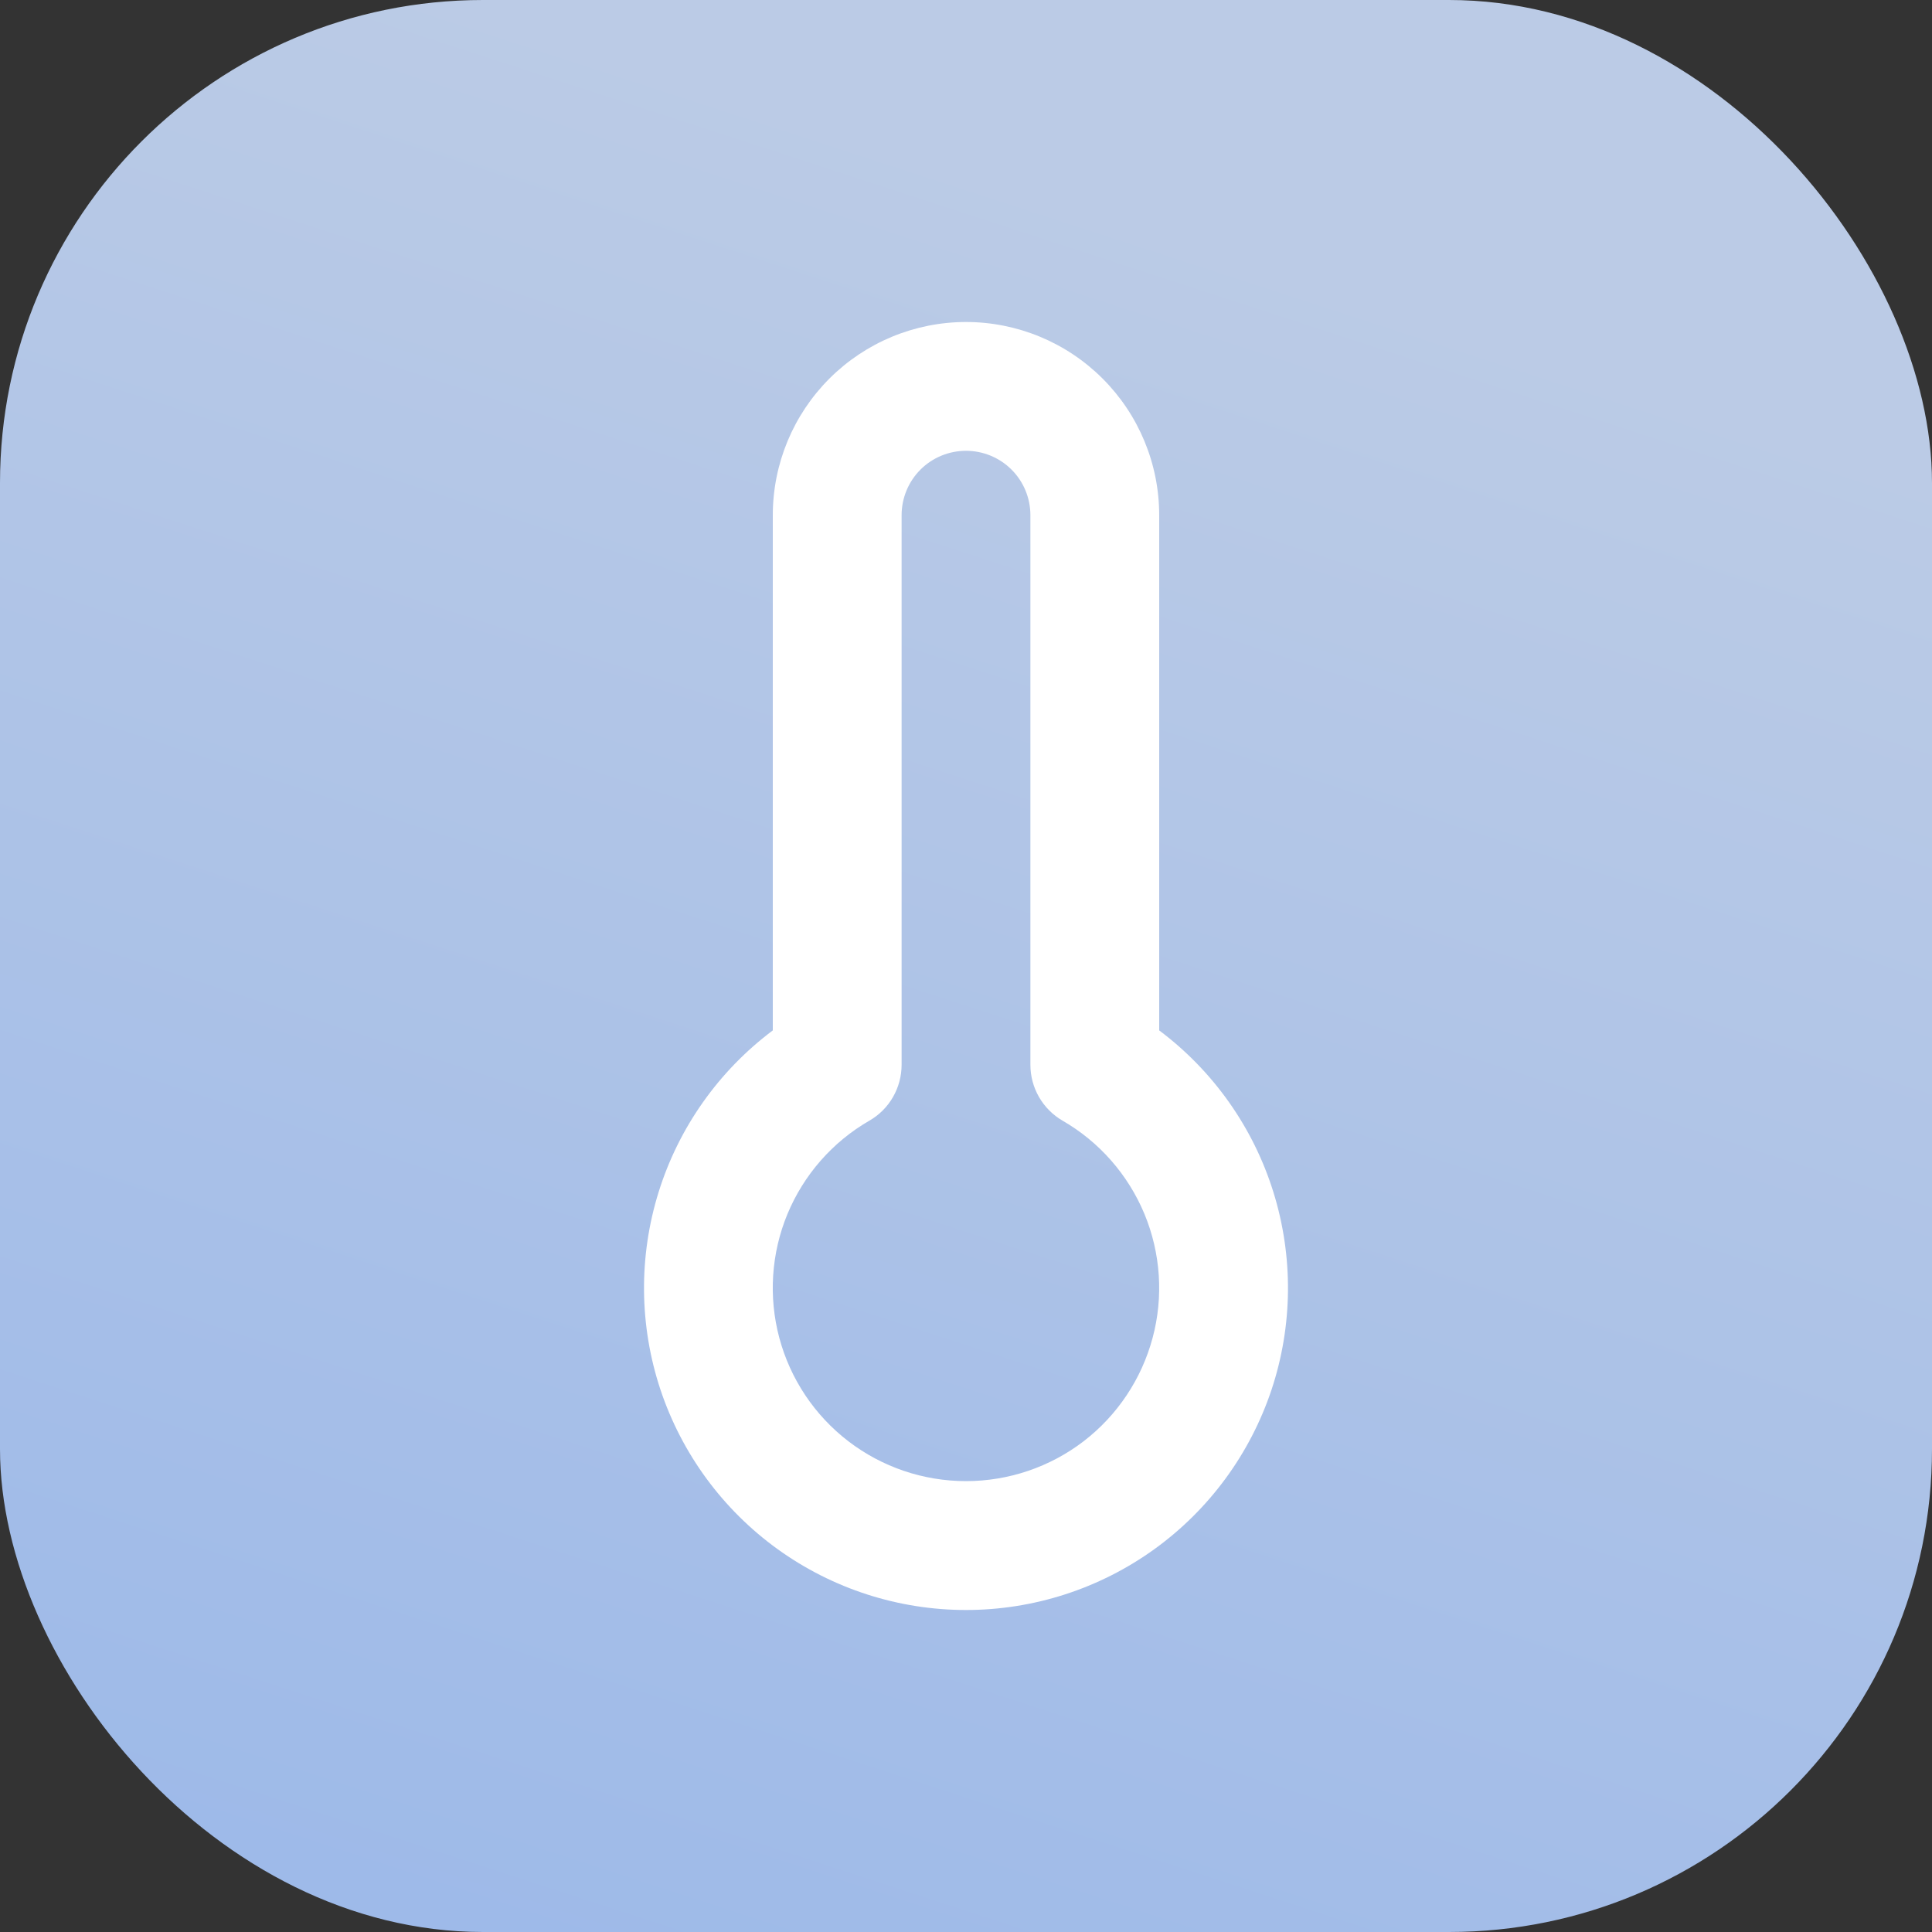
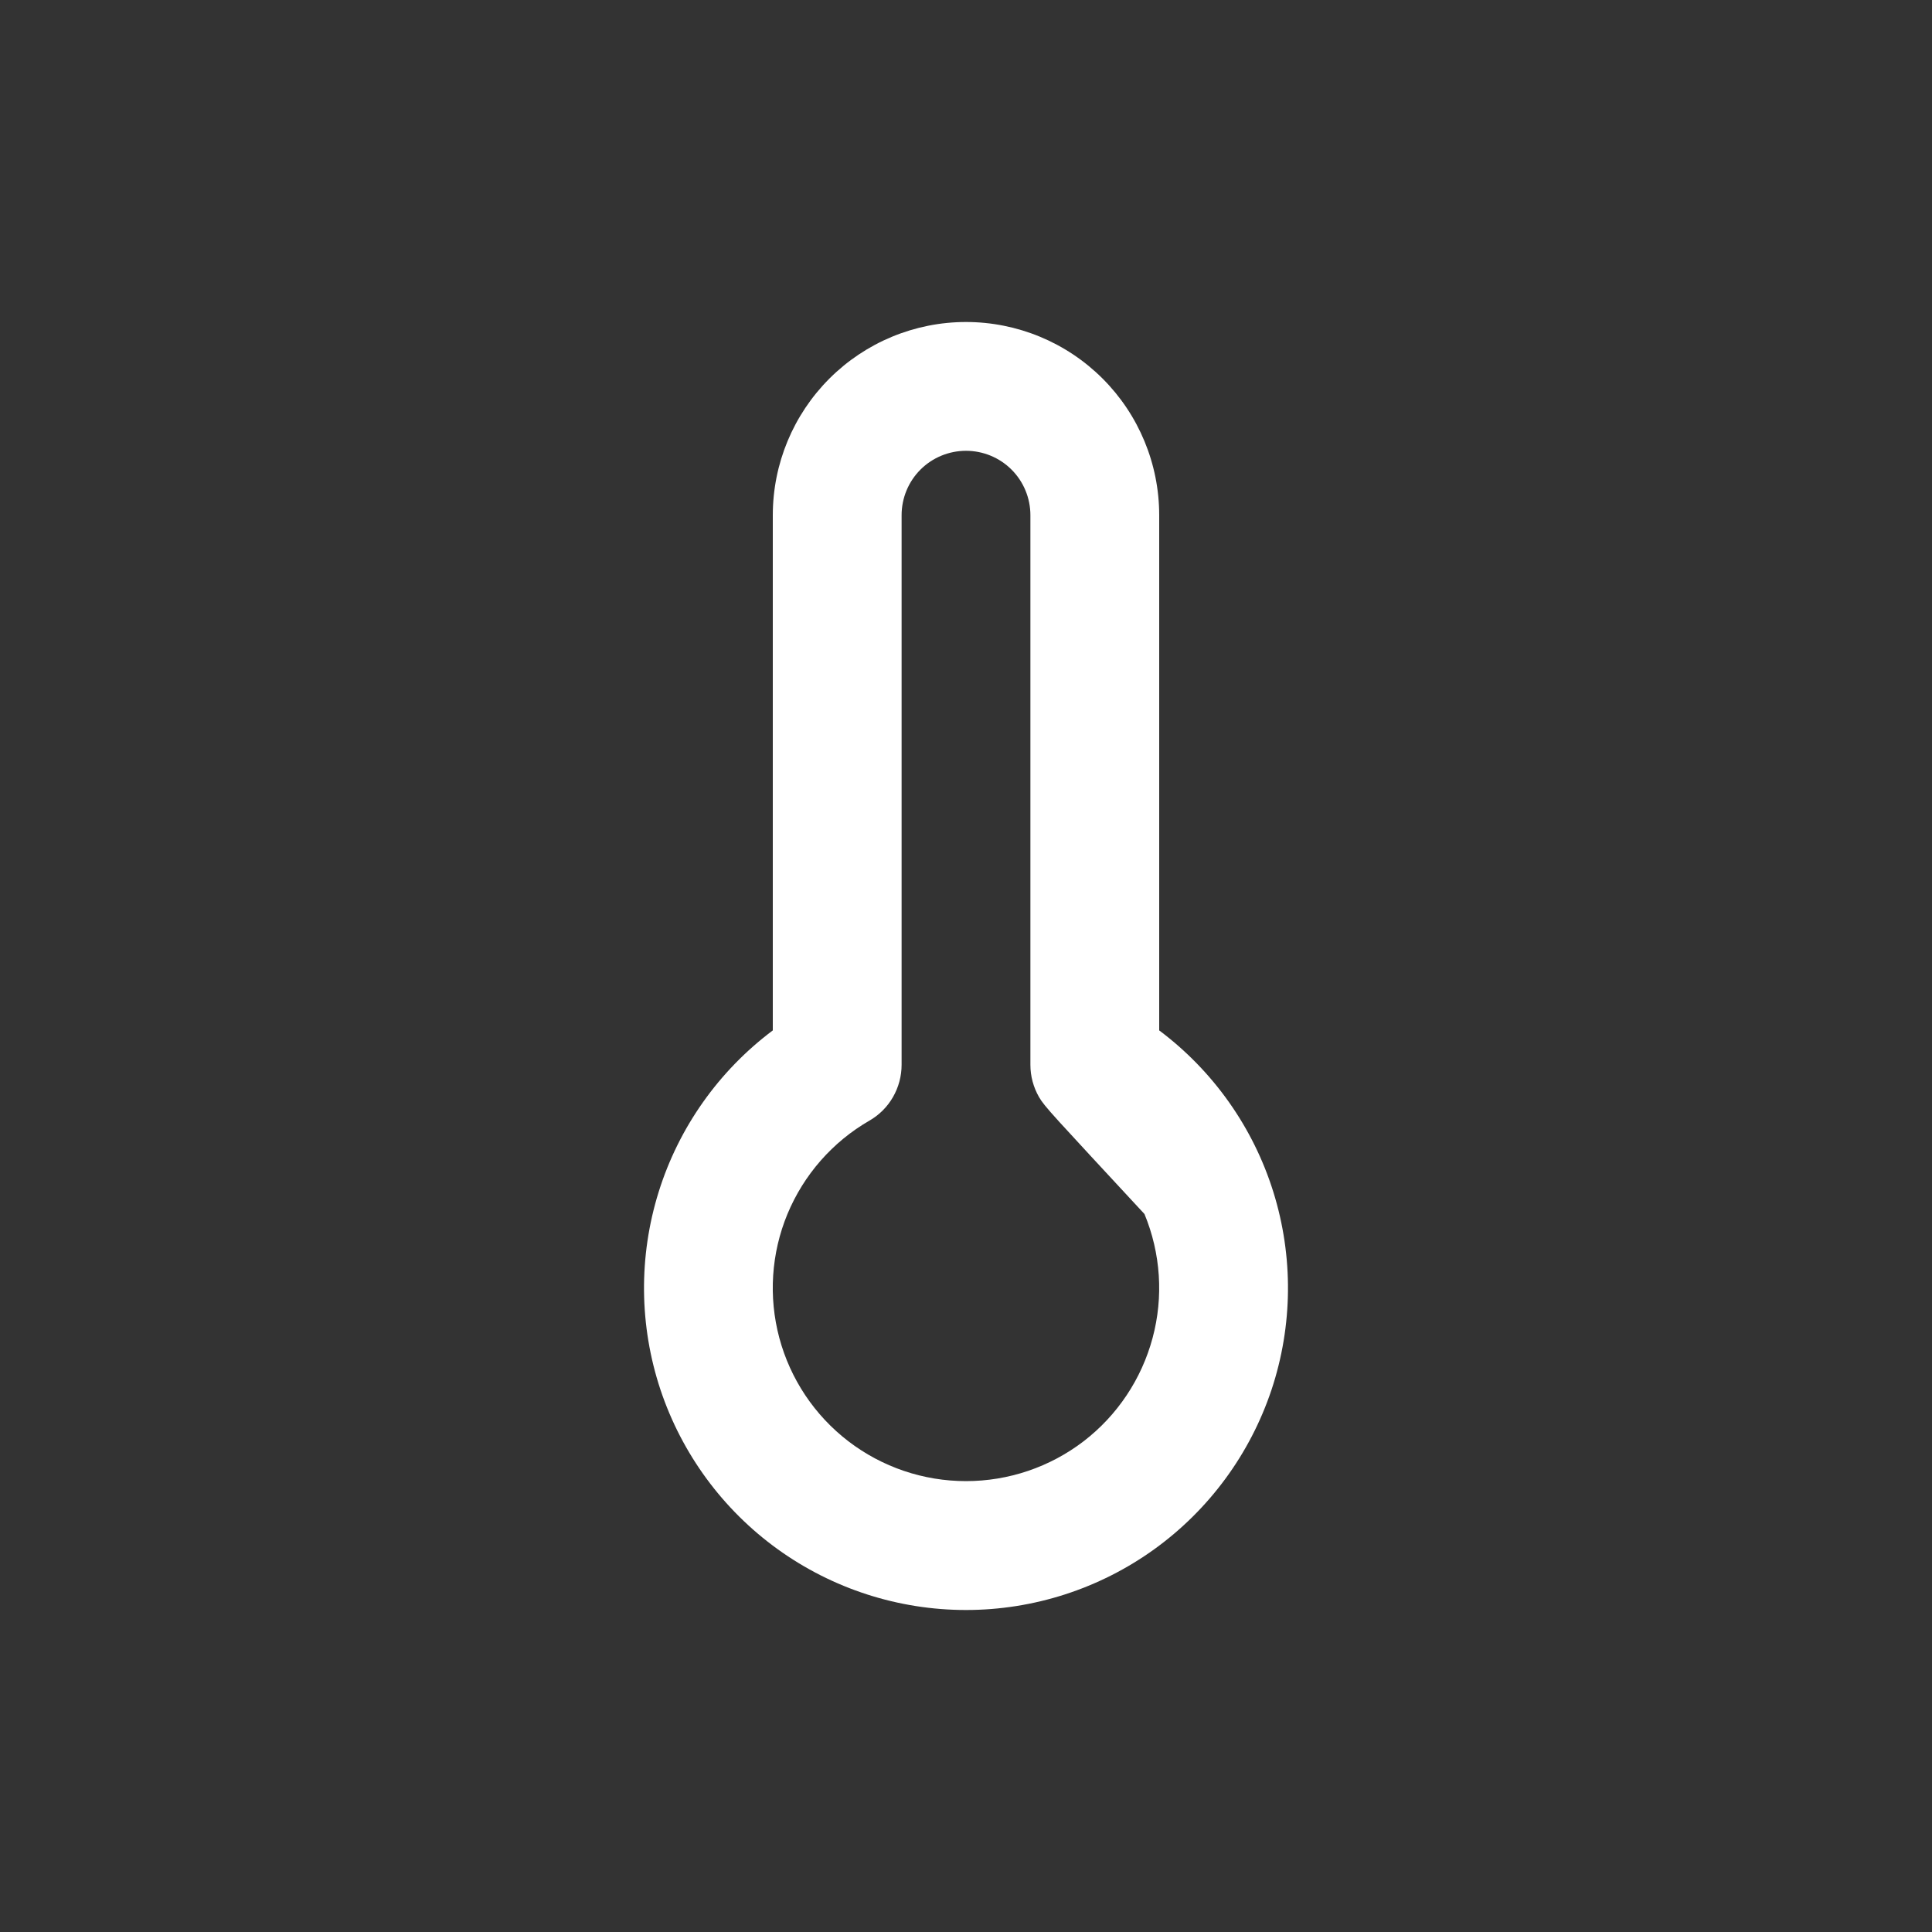
<svg xmlns="http://www.w3.org/2000/svg" width="24" height="24" viewBox="0 0 24 24" fill="none">
  <rect x="0" y="0" width="24" height="24" fill="#333333" stroke="none" />
-   <rect width="24" height="24" rx="6" fill="url(#paint0_linear_4091_8962)" />
-   <path d="M9.6 6.4C9.6 5.763 9.853 5.153 10.303 4.703C10.753 4.253 11.364 4 12 4C12.636 4 13.247 4.253 13.697 4.703C14.147 5.153 14.4 5.763 14.4 6.4V12.8C15.072 13.304 15.568 14.006 15.818 14.807C16.068 15.609 16.06 16.468 15.795 17.265C15.529 18.061 15.02 18.754 14.339 19.245C13.658 19.736 12.839 20 12 20C11.161 20 10.342 19.736 9.661 19.245C8.98 18.754 8.471 18.061 8.205 17.265C7.94 16.468 7.932 15.609 8.182 14.807C8.432 14.006 8.928 13.304 9.6 12.8V6.4ZM12 5.6C11.788 5.6 11.584 5.684 11.434 5.834C11.284 5.984 11.2 6.188 11.2 6.4V13.228C11.2 13.368 11.163 13.506 11.093 13.628C11.023 13.75 10.922 13.851 10.8 13.921C10.342 14.185 9.985 14.593 9.782 15.081C9.58 15.569 9.545 16.11 9.681 16.62C9.818 17.131 10.119 17.582 10.539 17.904C10.958 18.225 11.471 18.399 12 18.399C12.528 18.399 13.042 18.225 13.461 17.904C13.88 17.582 14.181 17.131 14.318 16.62C14.455 16.11 14.419 15.569 14.217 15.081C14.014 14.593 13.657 14.185 13.199 13.921C13.078 13.851 12.977 13.749 12.907 13.628C12.837 13.506 12.8 13.368 12.8 13.228V6.4C12.8 6.188 12.716 5.984 12.566 5.834C12.416 5.684 12.212 5.6 12 5.6Z" fill="white" />
+   <path d="M9.6 6.4C9.6 5.763 9.853 5.153 10.303 4.703C10.753 4.253 11.364 4 12 4C12.636 4 13.247 4.253 13.697 4.703C14.147 5.153 14.4 5.763 14.4 6.4V12.8C15.072 13.304 15.568 14.006 15.818 14.807C16.068 15.609 16.06 16.468 15.795 17.265C15.529 18.061 15.02 18.754 14.339 19.245C13.658 19.736 12.839 20 12 20C11.161 20 10.342 19.736 9.661 19.245C8.98 18.754 8.471 18.061 8.205 17.265C7.94 16.468 7.932 15.609 8.182 14.807C8.432 14.006 8.928 13.304 9.6 12.8V6.4ZM12 5.6C11.788 5.6 11.584 5.684 11.434 5.834C11.284 5.984 11.2 6.188 11.2 6.4V13.228C11.2 13.368 11.163 13.506 11.093 13.628C11.023 13.75 10.922 13.851 10.8 13.921C10.342 14.185 9.985 14.593 9.782 15.081C9.58 15.569 9.545 16.11 9.681 16.62C9.818 17.131 10.119 17.582 10.539 17.904C10.958 18.225 11.471 18.399 12 18.399C12.528 18.399 13.042 18.225 13.461 17.904C13.88 17.582 14.181 17.131 14.318 16.62C14.455 16.11 14.419 15.569 14.217 15.081C13.078 13.851 12.977 13.749 12.907 13.628C12.837 13.506 12.8 13.368 12.8 13.228V6.4C12.8 6.188 12.716 5.984 12.566 5.834C12.416 5.684 12.212 5.6 12 5.6Z" fill="white" />
  <defs>
    <linearGradient id="paint0_linear_4091_8962" x1="18.48" y1="4.069" x2="10.191" y2="29.466" gradientUnits="userSpaceOnUse">
      <stop stop-color="#BBCBE6" />
      <stop offset="1" stop-color="#99B7E9" />
    </linearGradient>
  </defs>
</svg>